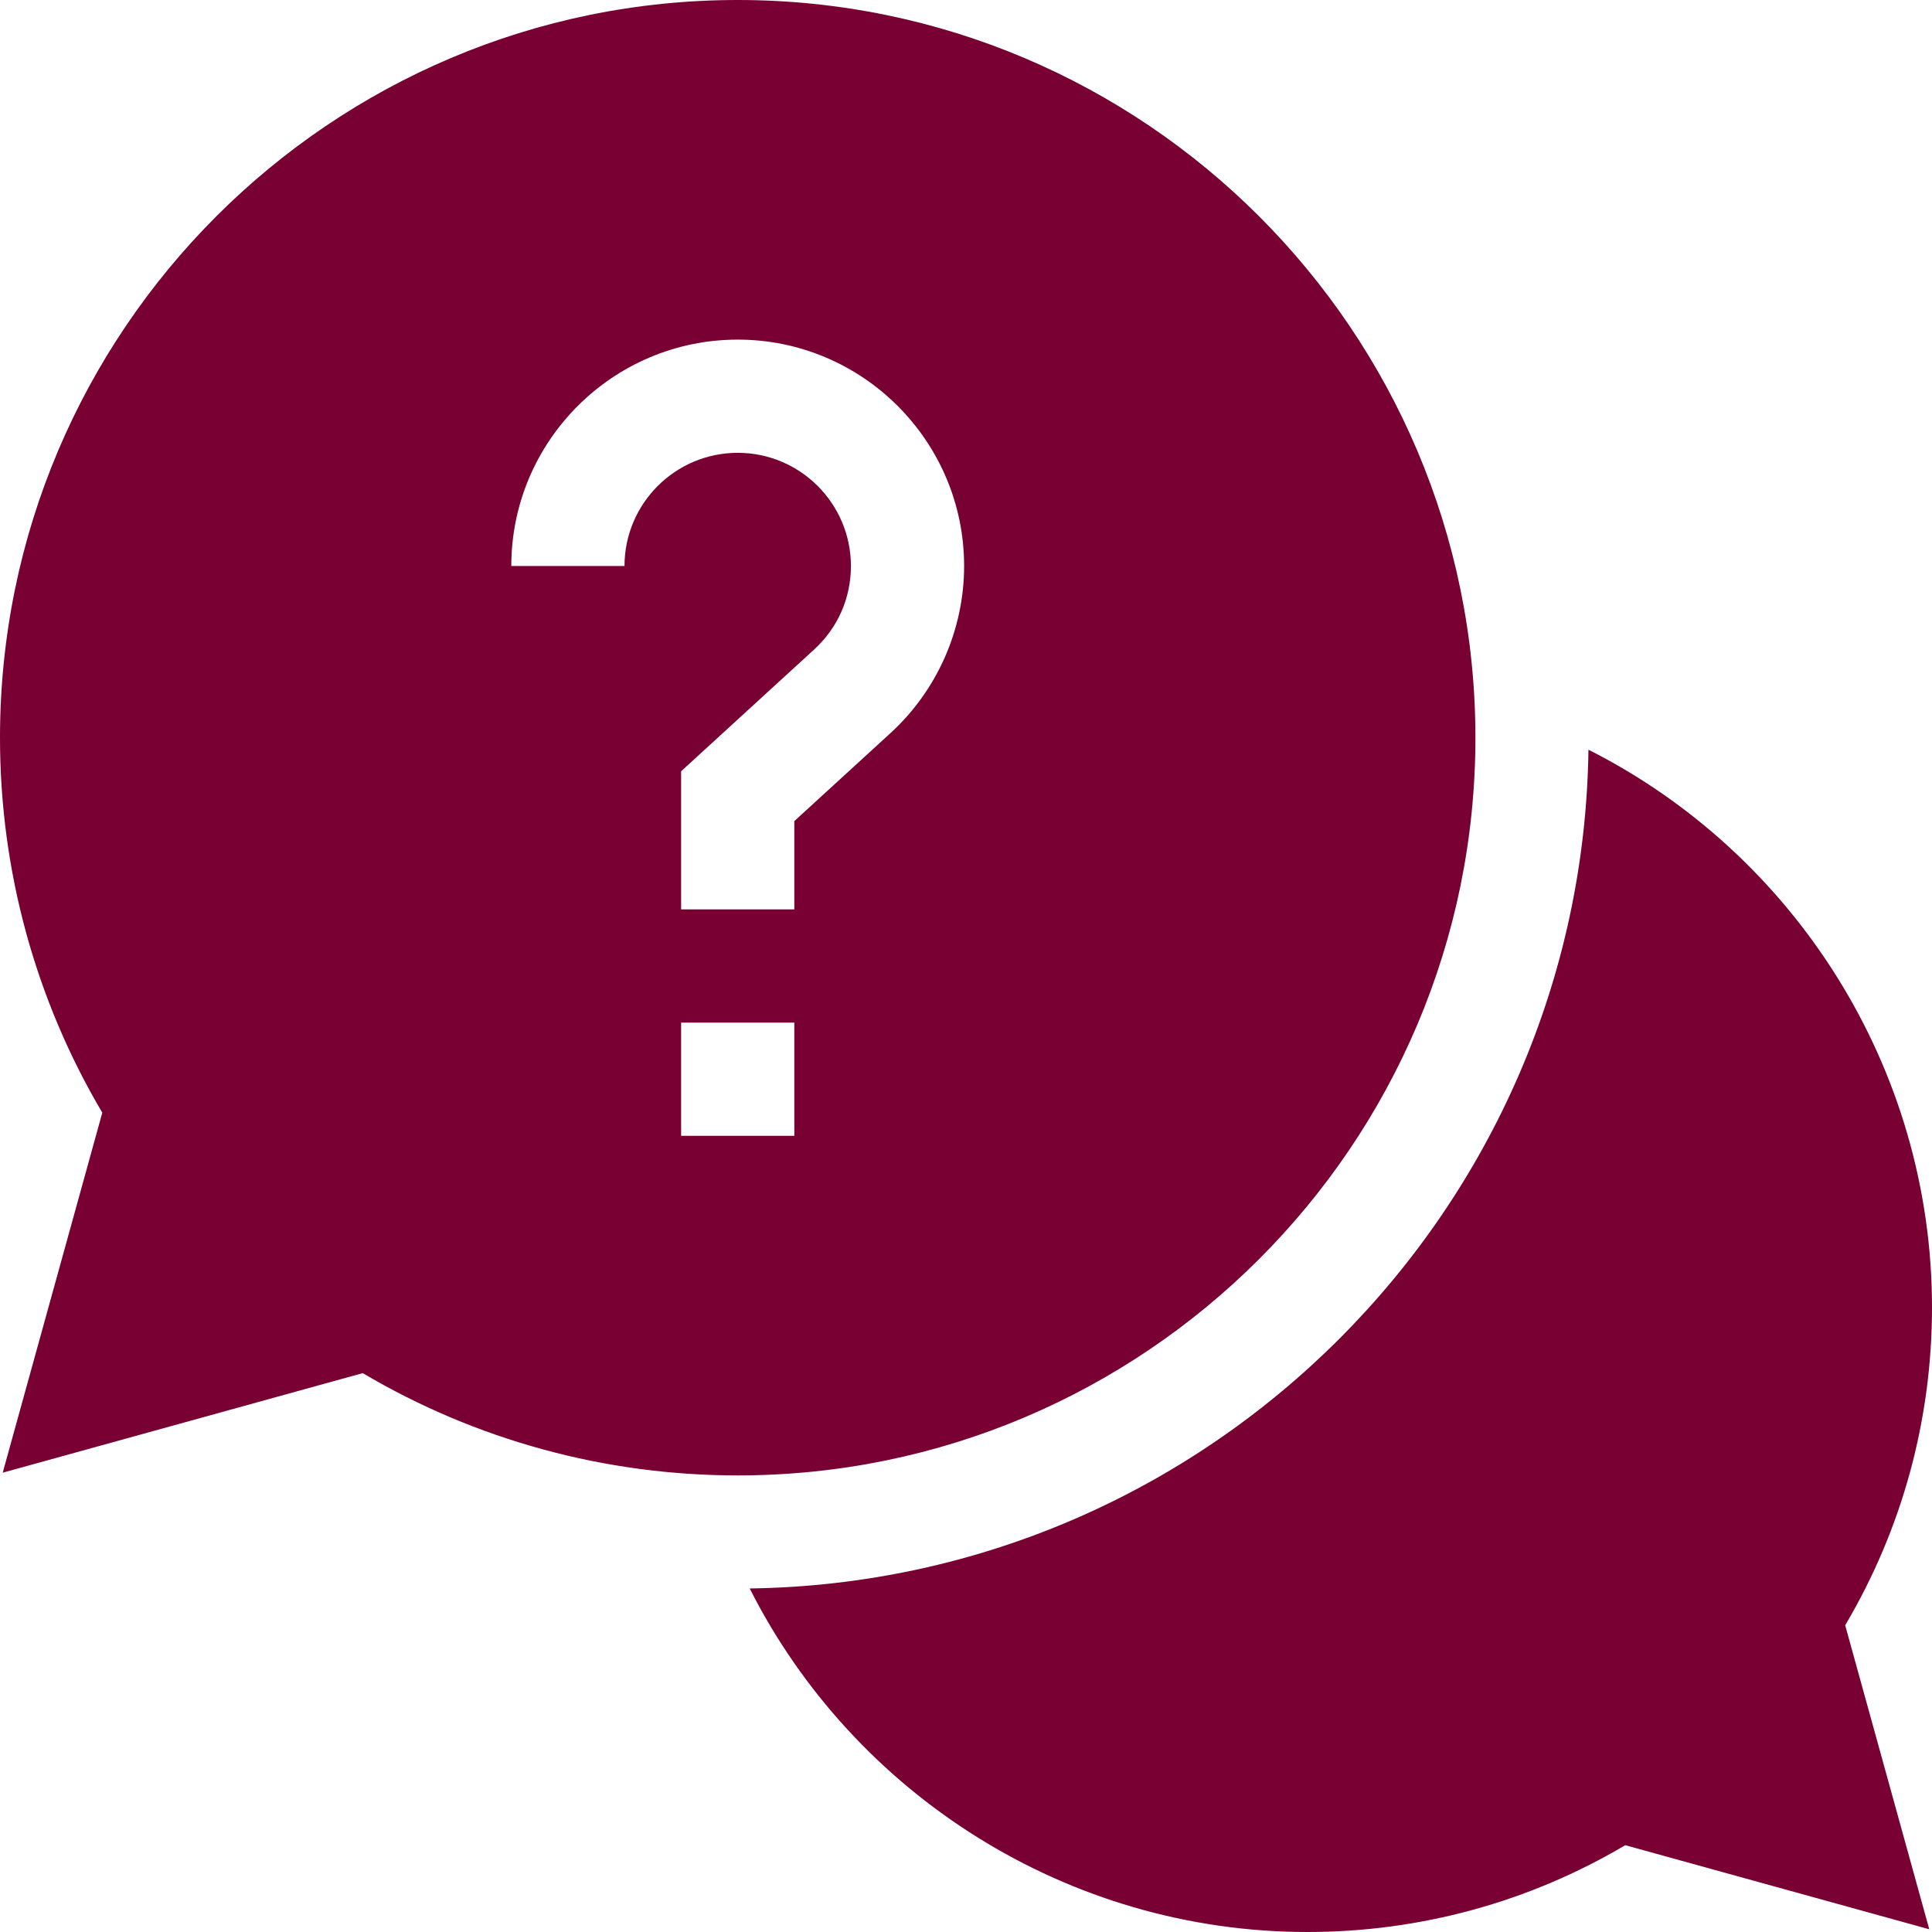
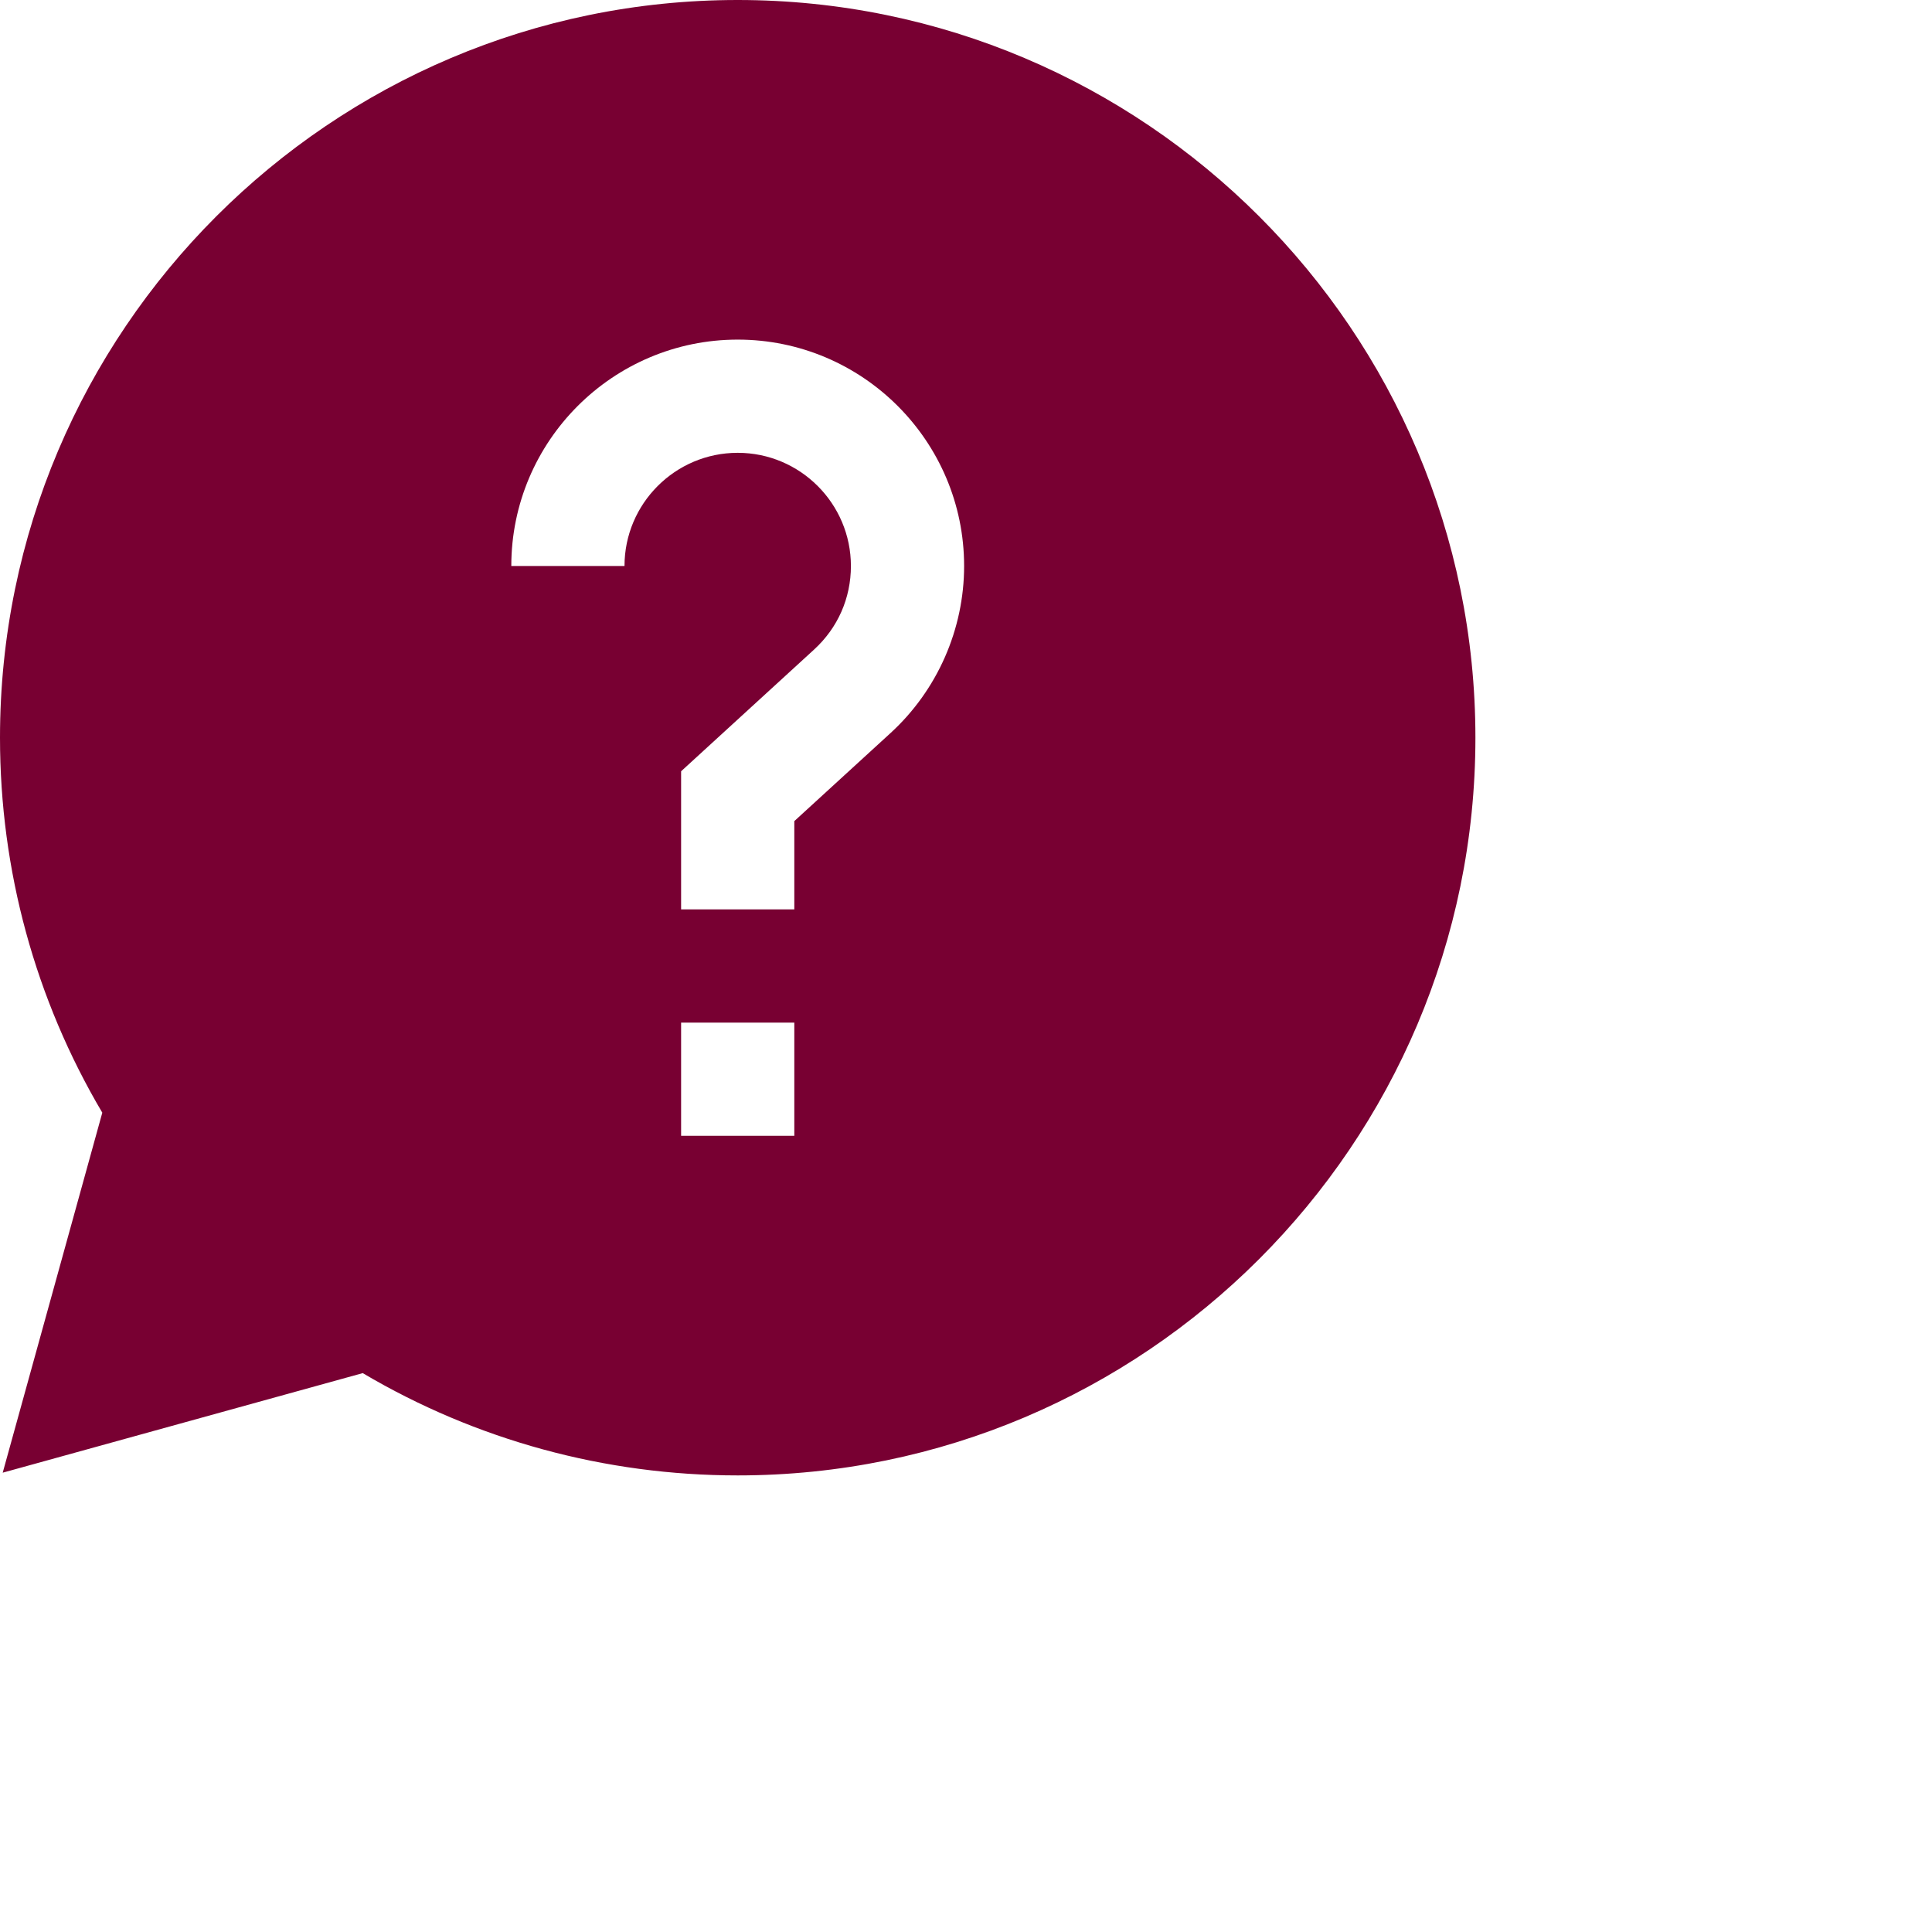
<svg xmlns="http://www.w3.org/2000/svg" version="1.1" width="512" height="512" x="0" y="0" viewBox="0 0 512 512" style="enable-background:new 0 0 512 512" xml:space="preserve" class="">
  <g>
-     <path d="M512 346.5c0-63.535-36.45-120.238-91.04-147.82-1.694 121.82-100.46 220.586-222.28 222.28C226.262 475.55 282.965 512 346.5 512c29.79 0 58.758-7.934 84.21-23.008l80.567 22.285-22.285-80.566C504.066 405.258 512 376.289 512 346.5zm0 0" fill="#780032" data-original="#000000" />
    <path d="M391 195.5C391 87.7 303.3 0 195.5 0S0 87.7 0 195.5c0 35.133 9.352 69.34 27.11 99.371L.718 390.277l95.41-26.386C126.16 381.648 160.367 391 195.5 391 303.3 391 391 303.3 391 195.5zM165.5 150h-30c0-33.086 26.914-60 60-60s60 26.914 60 60c0 16.793-7.11 32.934-19.512 44.277L210.5 217.605V241h-30v-36.605l35.234-32.25c6.297-5.762 9.766-13.625 9.766-22.145 0-16.543-13.457-30-30-30s-30 13.457-30 30zm15 121h30v30h-30zm0 0" fill="#780032" data-original="#000000" />
  </g>
</svg>